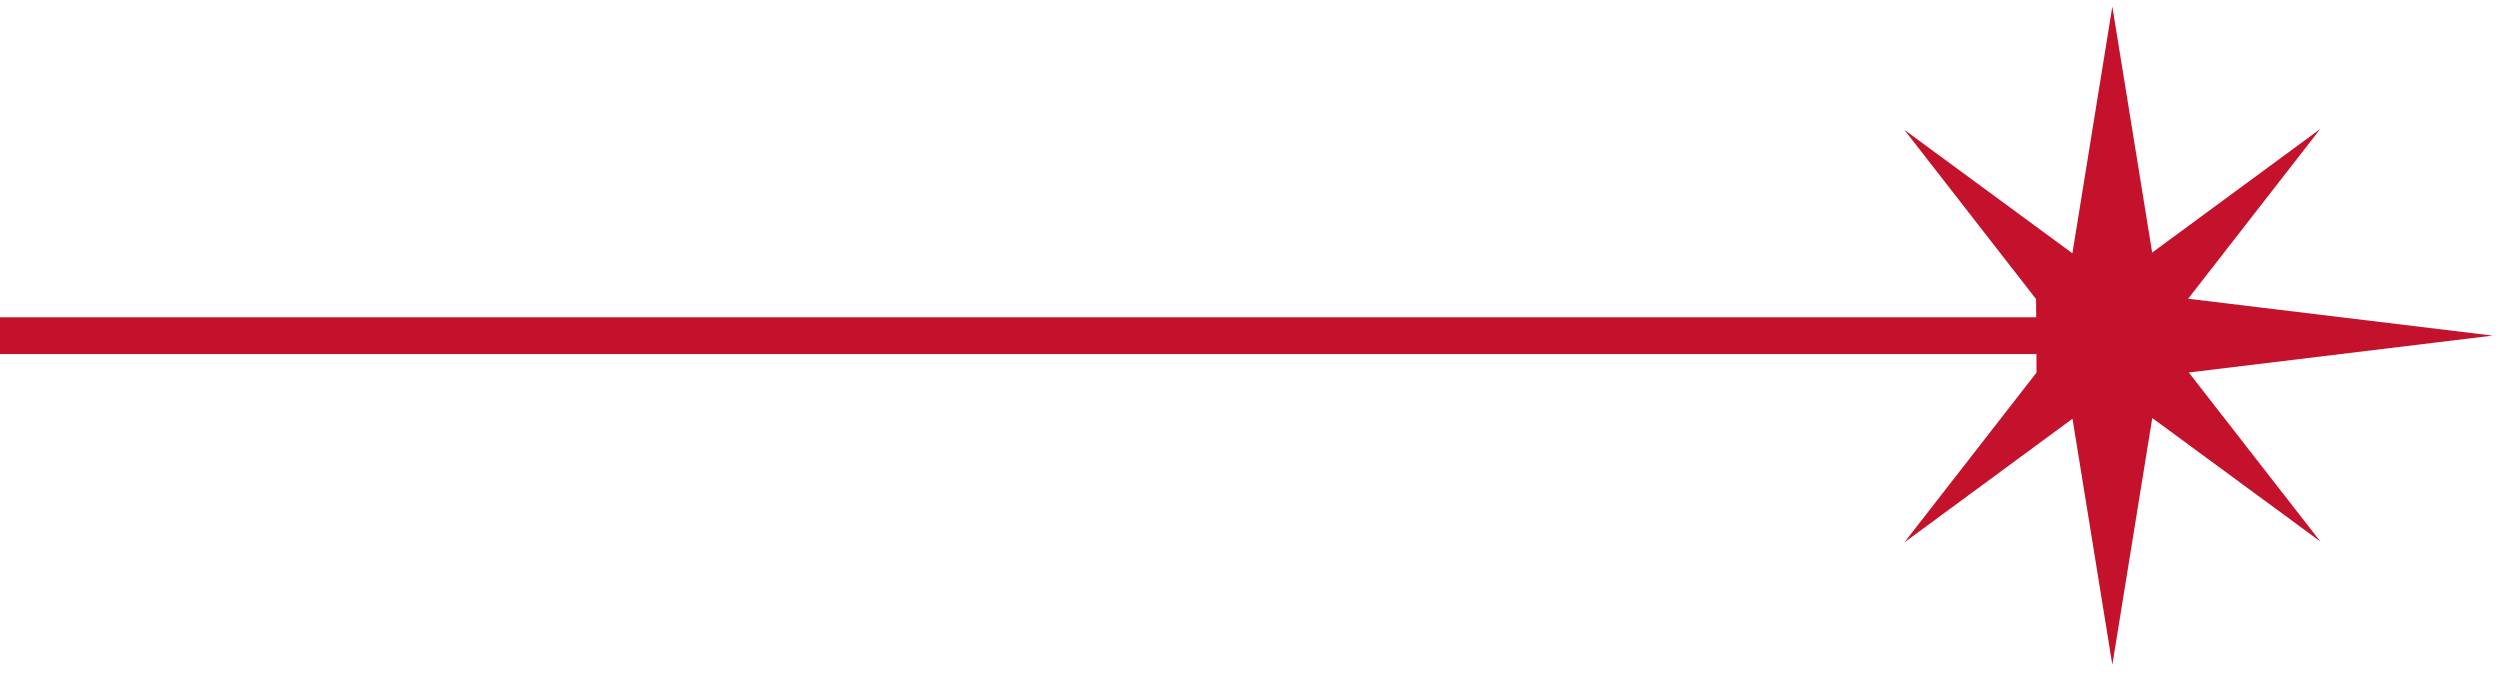
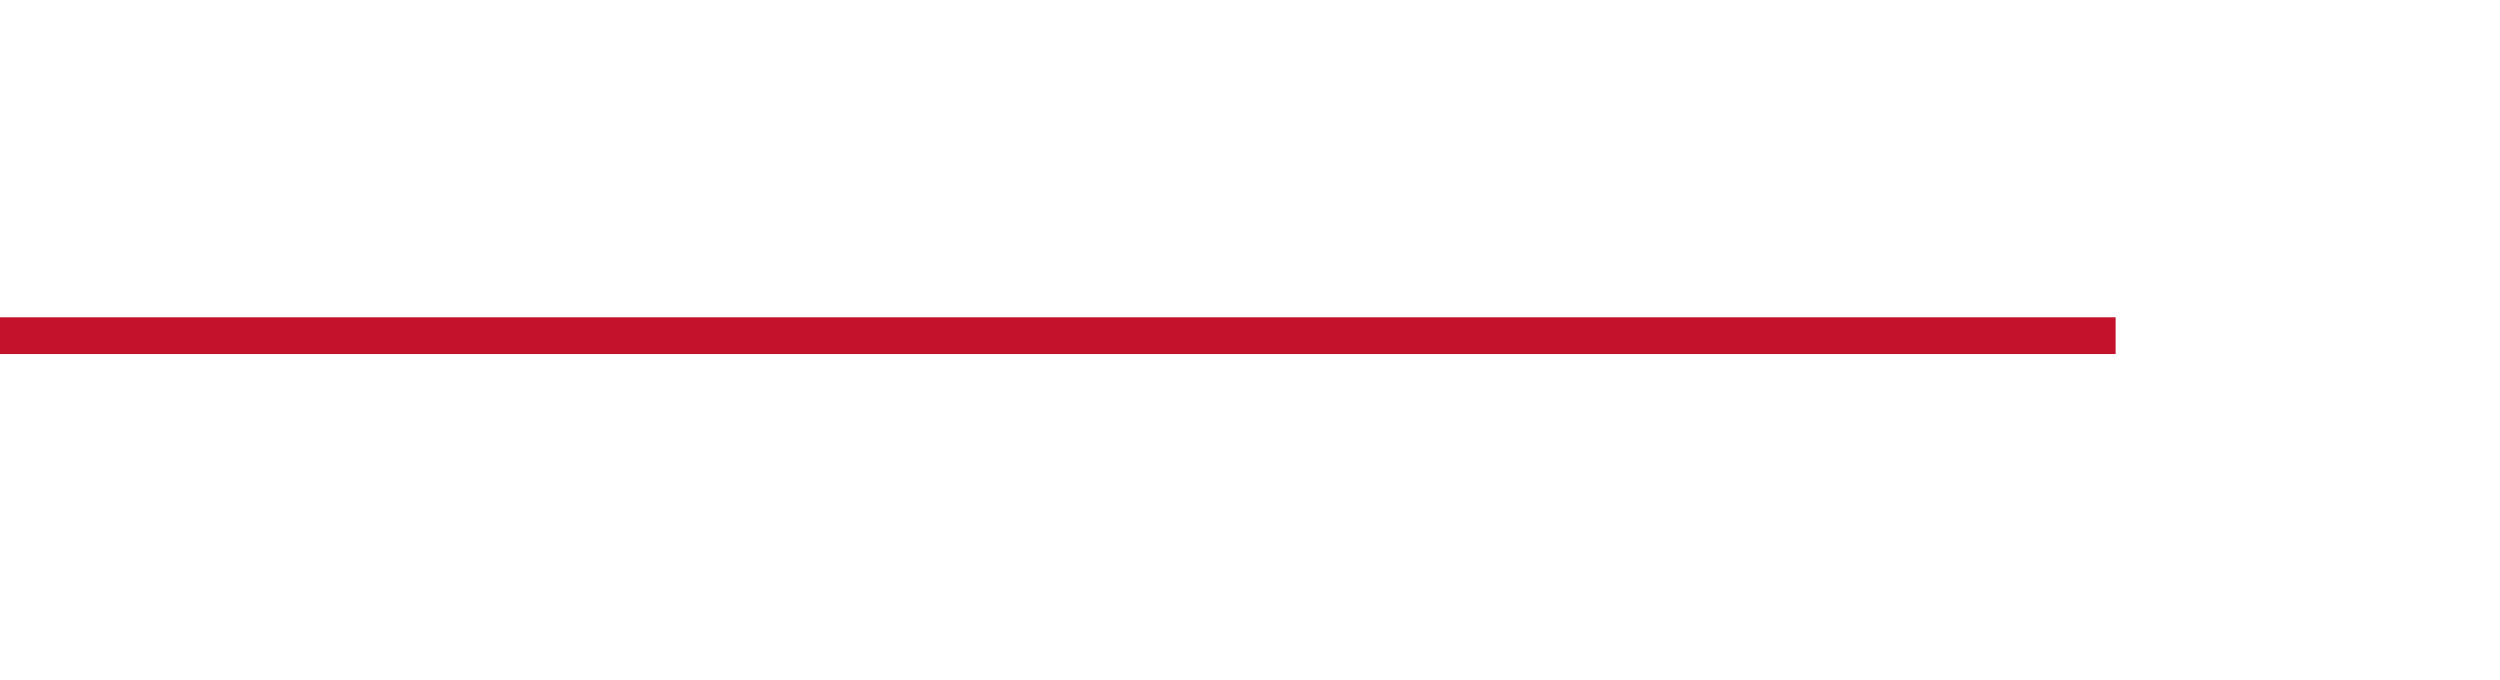
<svg xmlns="http://www.w3.org/2000/svg" width="136" height="37" viewBox="0 0 136 37" fill="none">
  <rect y="17.26" width="115.09" height="2" fill="#C4112C" />
-   <path d="M114.911 36.163L114.911 36.162L112.744 22.78L103.598 29.506L110.788 20.267L110.762 16.257L110.752 16.257L103.598 7.064L112.739 13.78L114.911 0.358L117.078 13.74L126.225 7.013L119.034 16.252L135.597 18.257L119.07 20.263L126.225 29.456L117.083 22.74L114.911 36.163Z" fill="#C4112C" />
</svg>